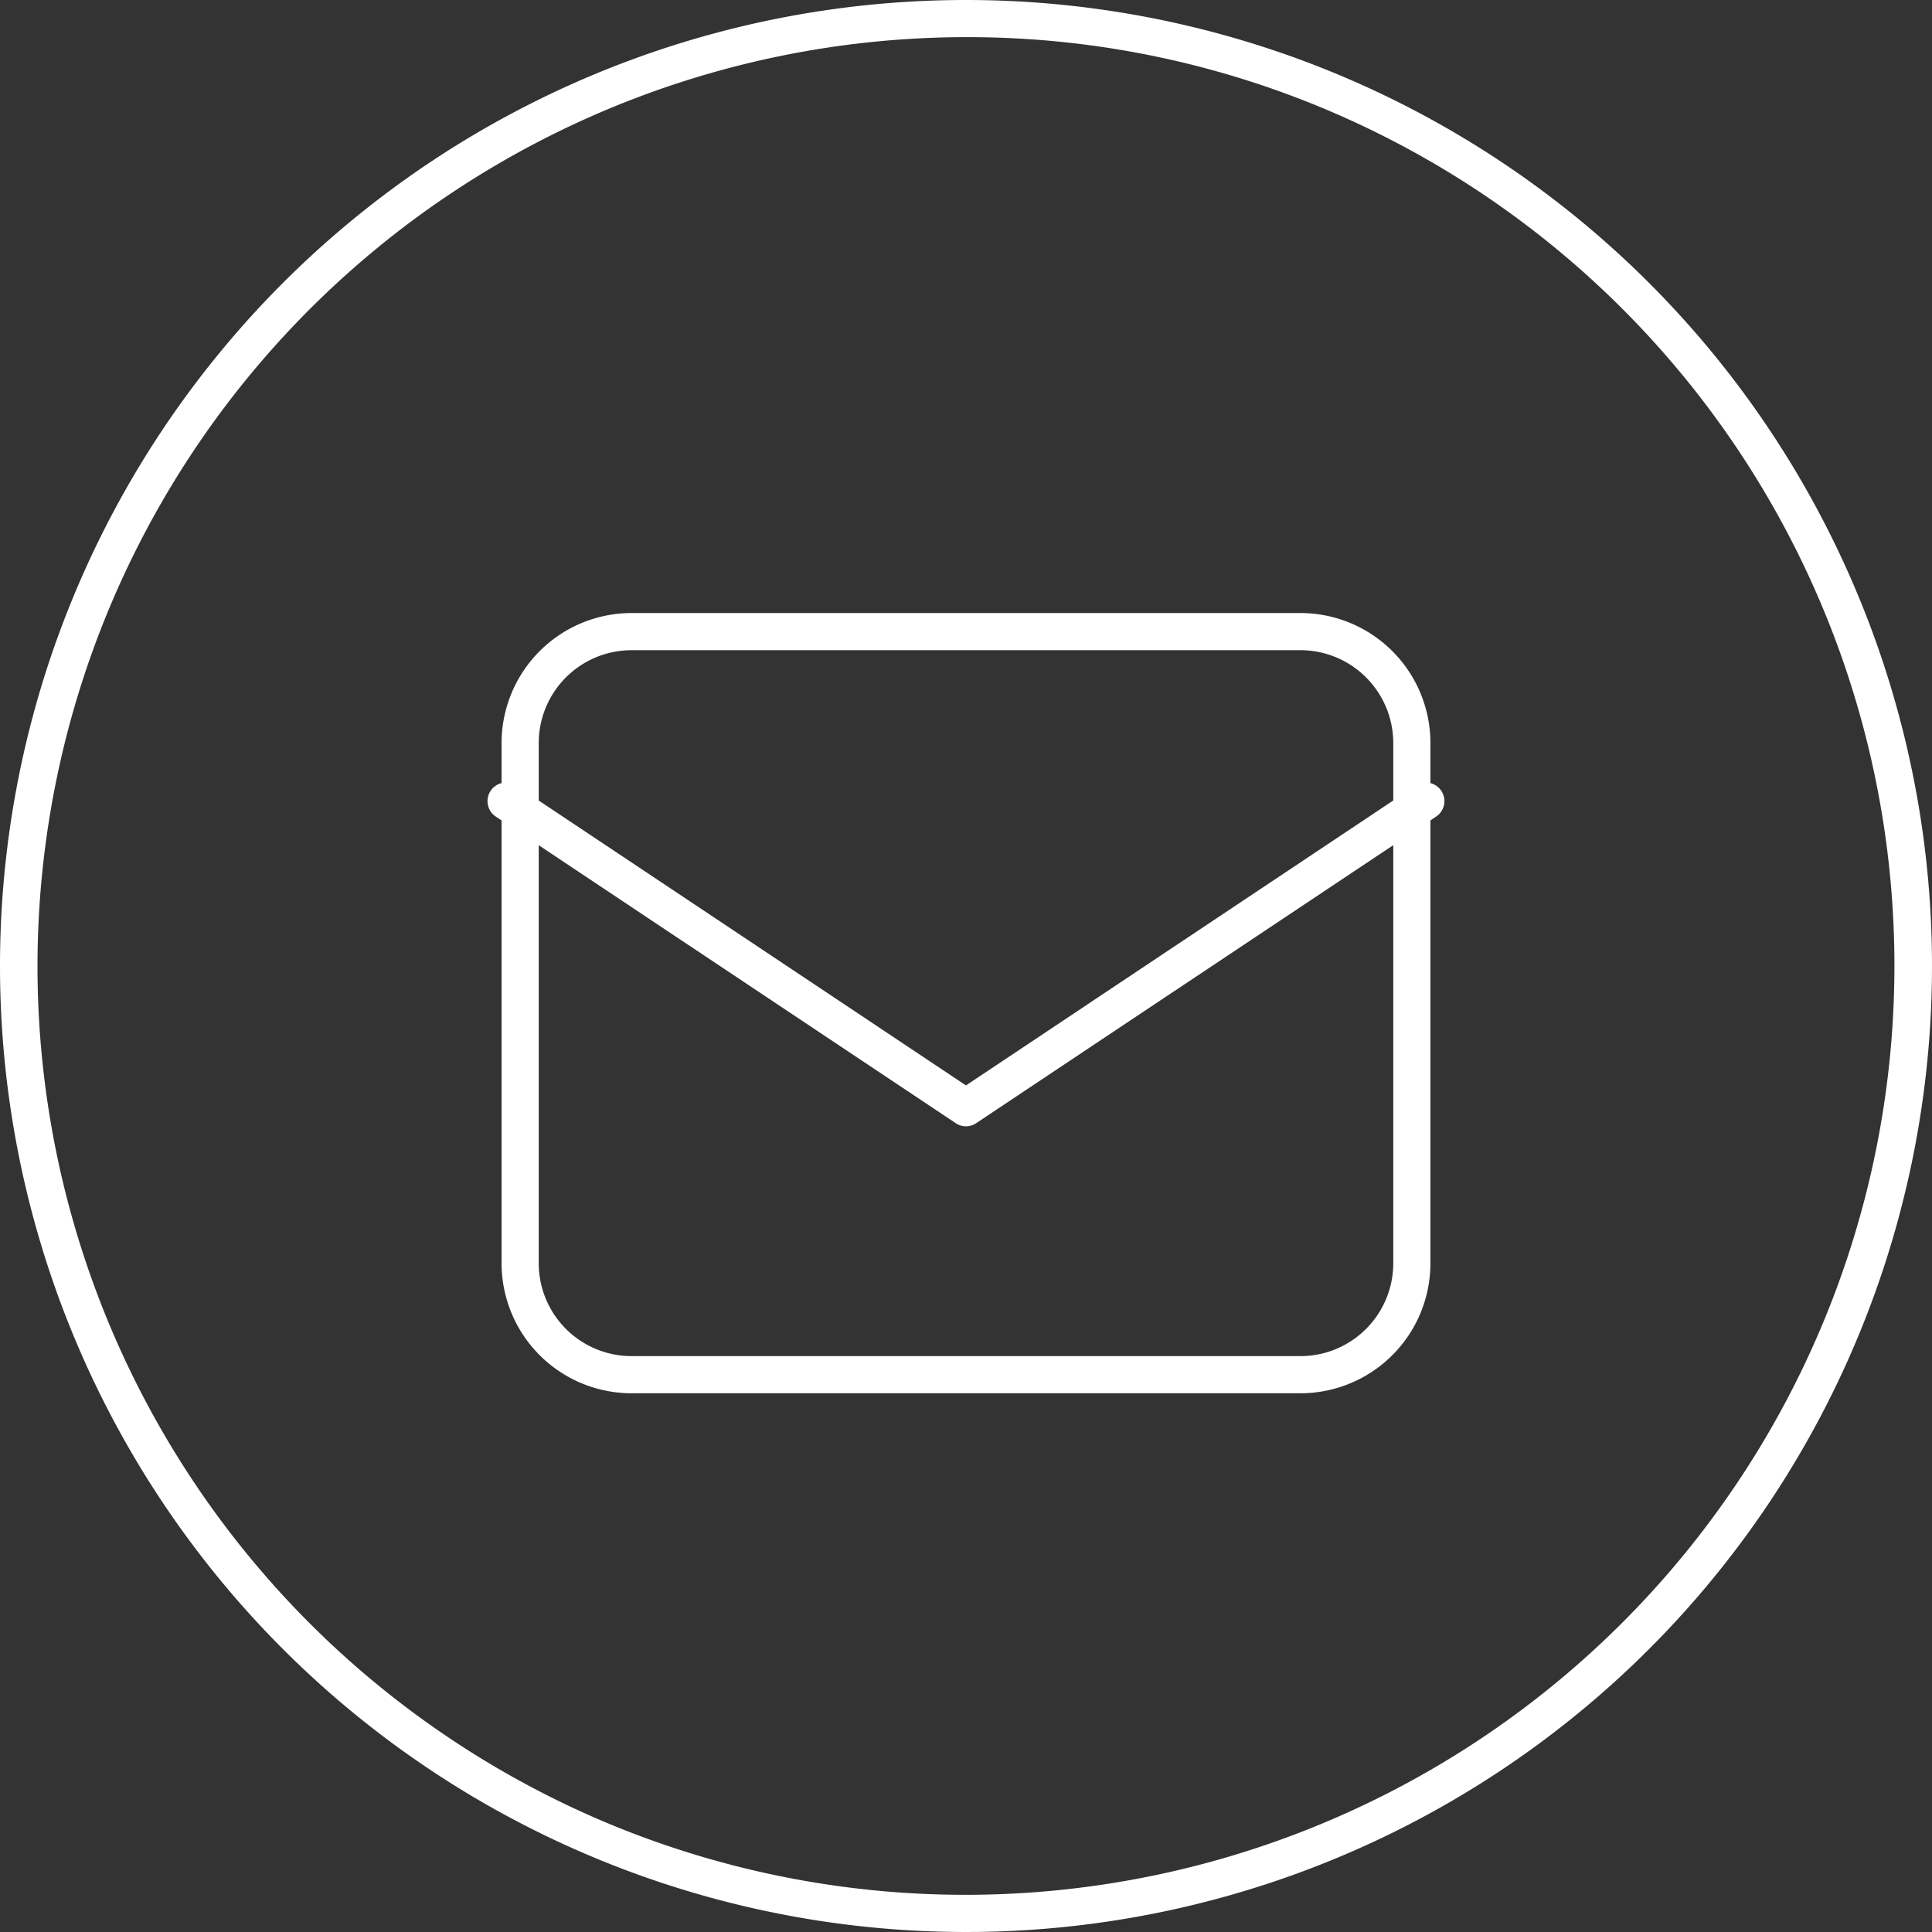
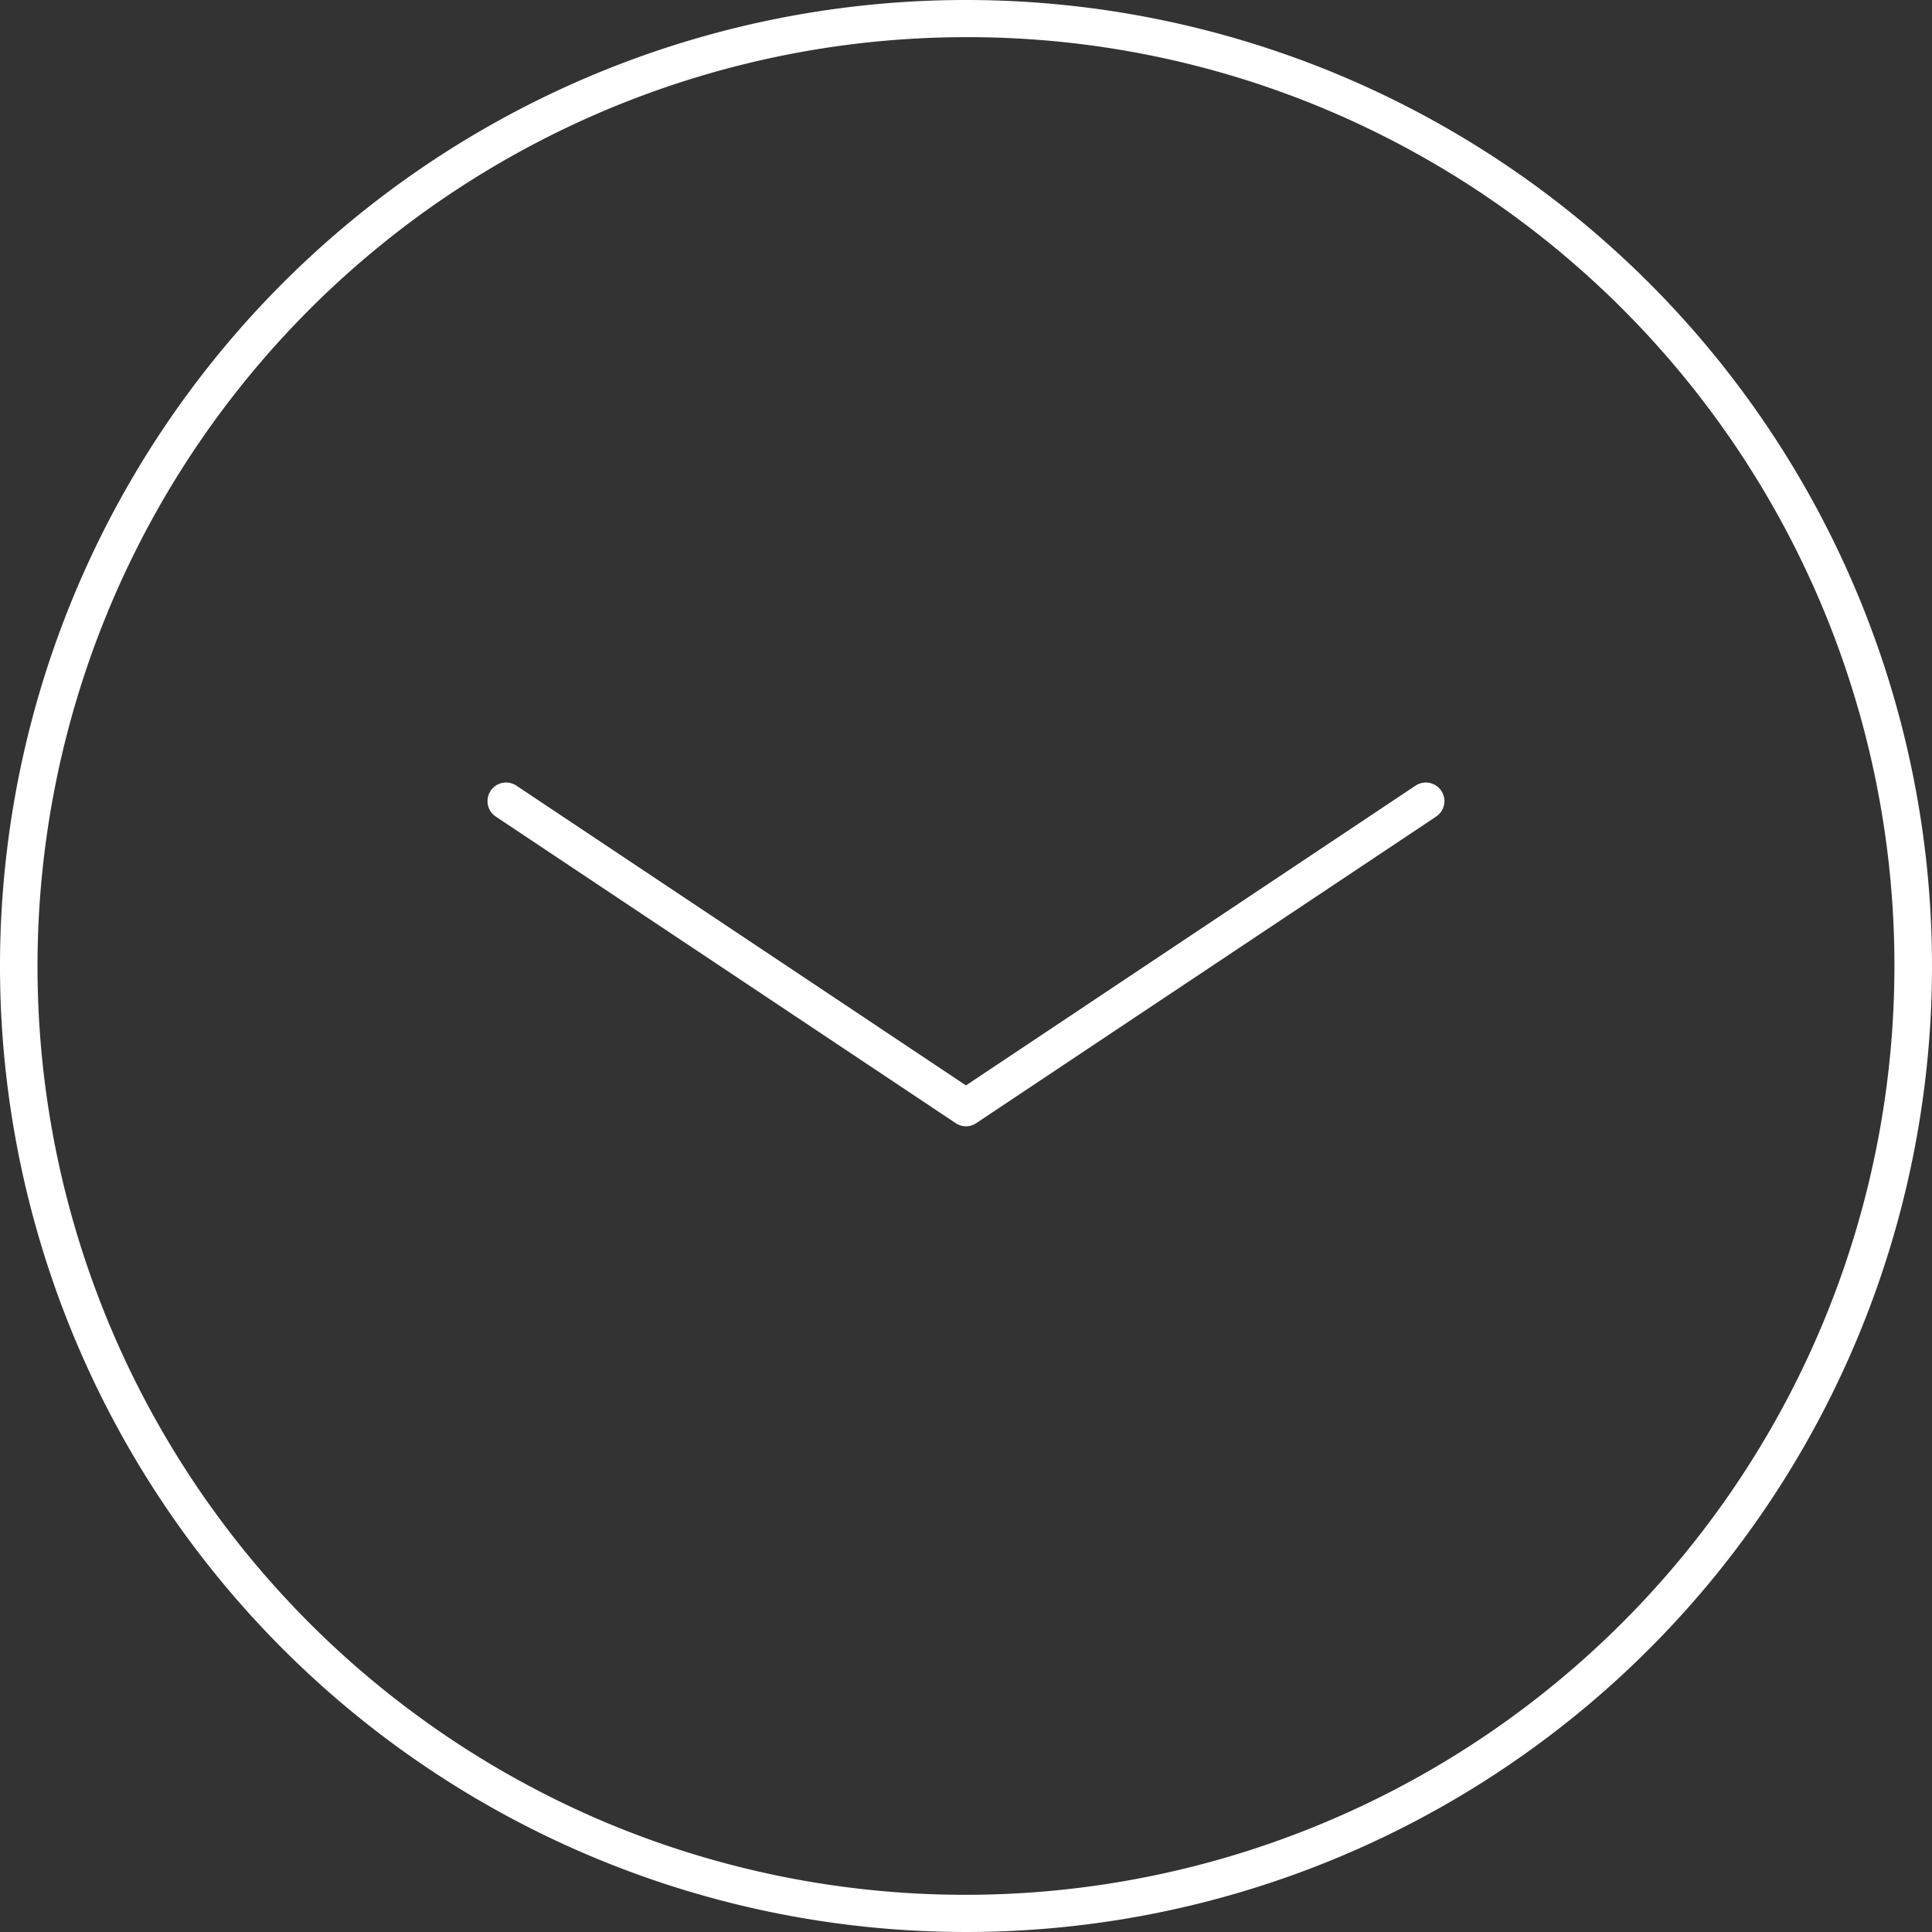
<svg xmlns="http://www.w3.org/2000/svg" width="52" height="52" viewBox="0 0 52 52">
  <rect x="0" y="0" width="52" height="52" fill="#333333" stroke="none" />
  <g transform="translate(-968 -6067)">
    <path d="M26,1a25.007,25.007,0,0,0-9.731,48.036A25.007,25.007,0,0,0,35.731,2.964,24.843,24.843,0,0,0,26,1m0-1A26,26,0,1,1,0,26,26,26,0,0,1,26,0Z" transform="translate(968 6067)" fill="#fff" />
    <g transform="translate(977.494 6075.494)">
-       <rect width="34" height="34" transform="translate(-0.494 -0.494)" fill="none" />
-       <path d="M3-.5H21A3.5,3.5,0,0,1,24.5,3V17A3.5,3.5,0,0,1,21,20.5H3A3.5,3.5,0,0,1-.5,17V3A3.5,3.5,0,0,1,3-.5Zm18,20A2.5,2.5,0,0,0,23.5,17V3A2.5,2.5,0,0,0,21,.5H3A2.5,2.5,0,0,0,.5,3V17A2.5,2.5,0,0,0,3,19.5Z" transform="translate(4.506 8.506)" fill="#fff" />
      <path d="M18.38,27.753a.5.5,0,0,1-.277-.084L5.723,19.416a.5.5,0,1,1,.555-.832l12.1,8.068,12.1-8.068a.5.5,0,1,1,.555.832l-12.38,8.253A.5.5,0,0,1,18.38,27.753Z" transform="translate(-1.873 -5.932)" fill="#fff" />
    </g>
  </g>
</svg>